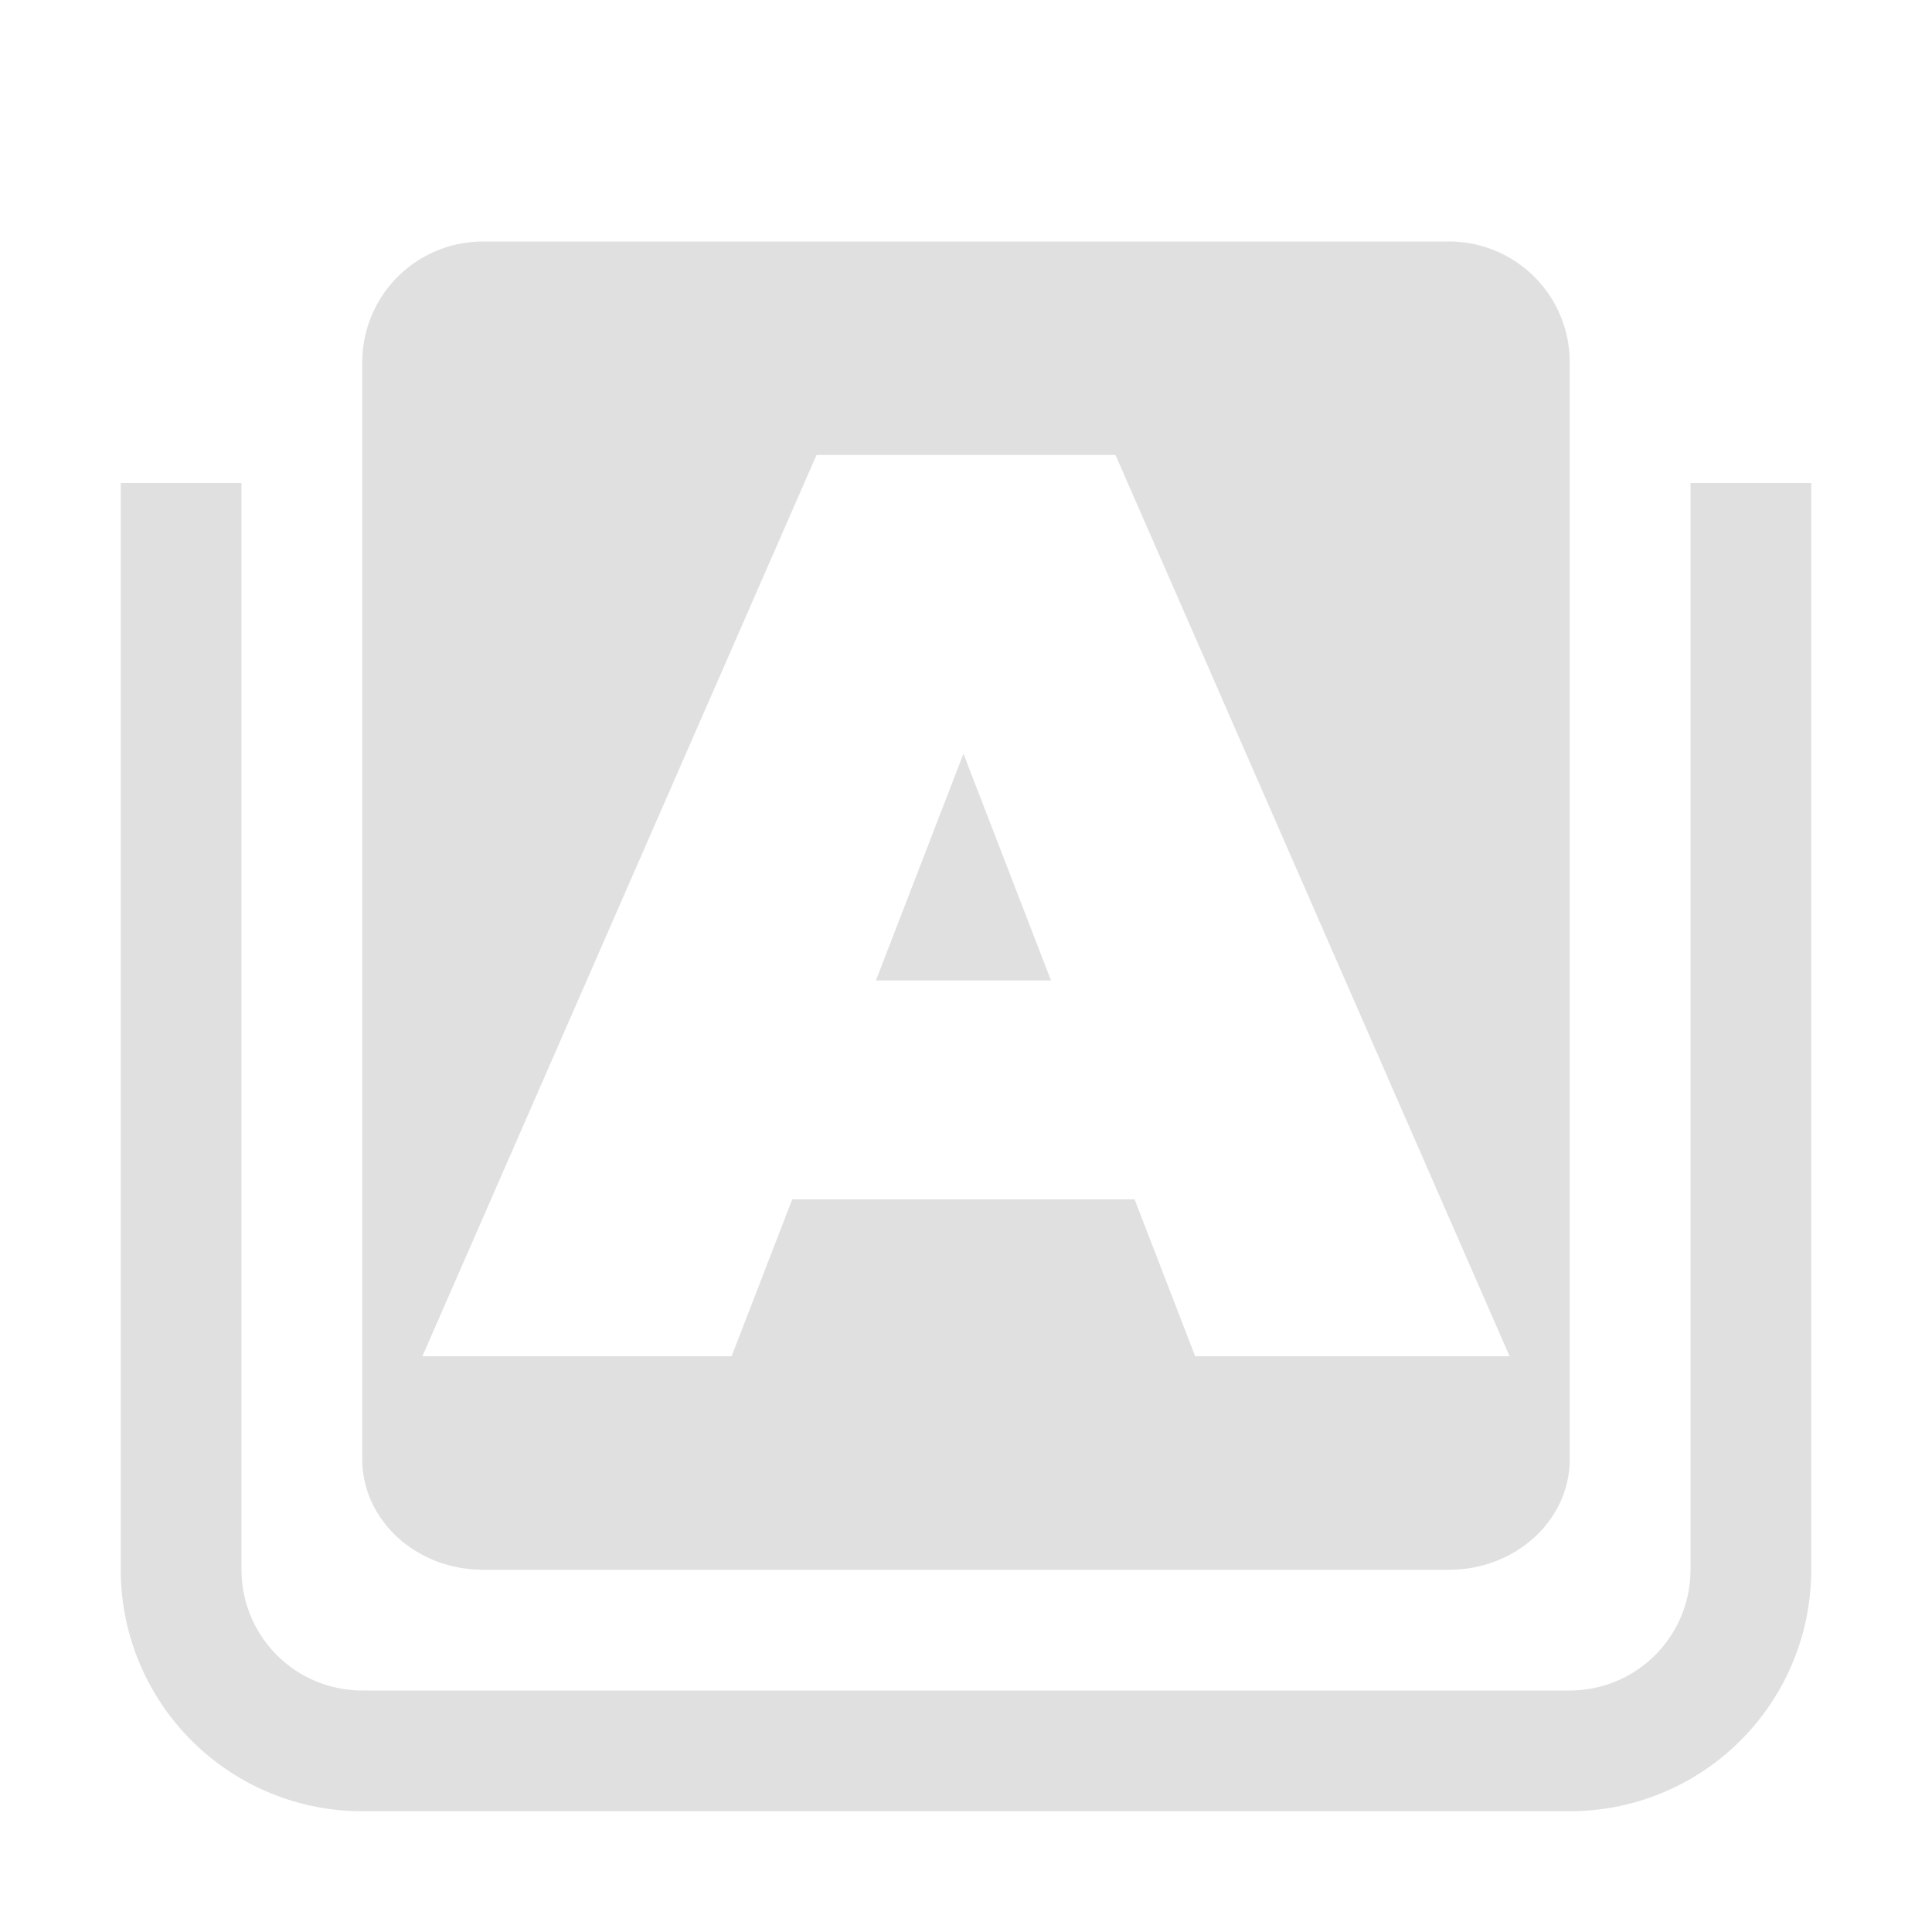
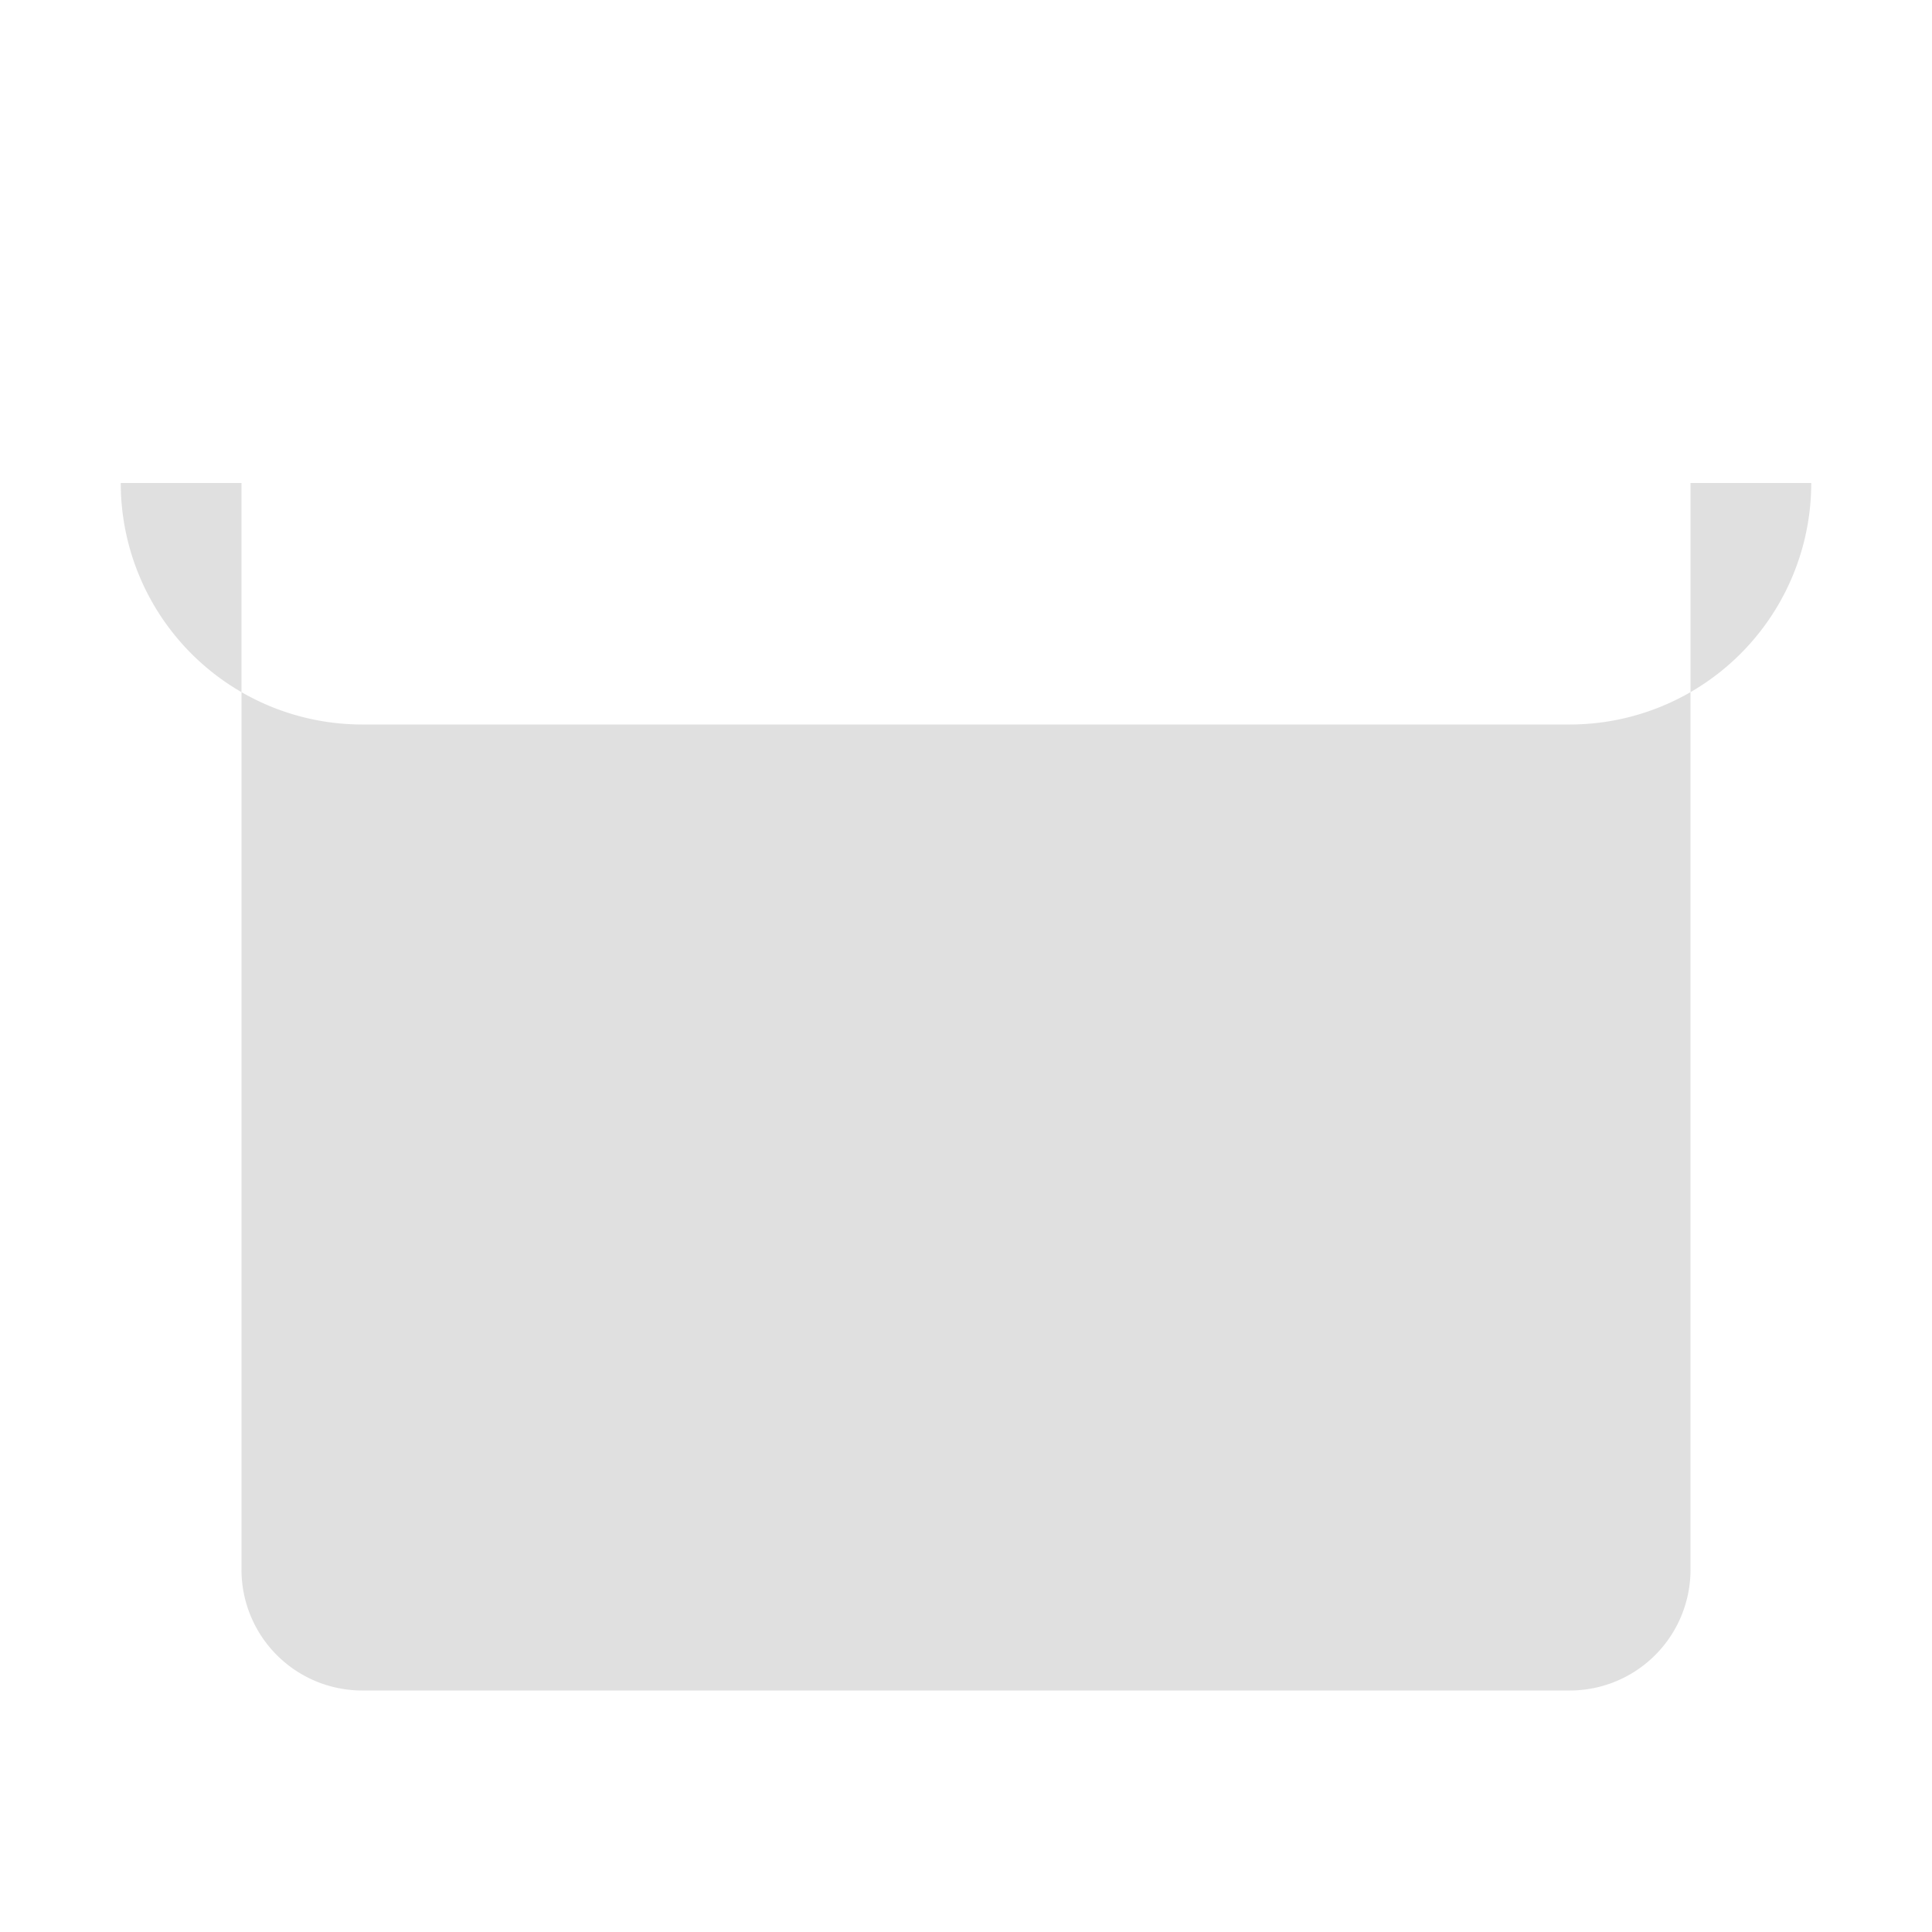
<svg xmlns="http://www.w3.org/2000/svg" width="16" height="16">
-   <path fill="#e0e0e0" d="M4 2a1 1 0 0 0-1 1v9.084c0 .506.448.916 1 .916h8c.552 0 1-.41 1-.916V3a1 1 0 0 0-1-1Zm2.762 1.768h2.476l3.264 7.464H9.898l-.502-1.3H6.561l-.502 1.3H3.498Zm1.217 2.474L7.254 8.12h1.45z" style="fill-opacity:.996" />
-   <path fill="#e0e0e0" d="M1 4v9a2 2 0 0 0 2 2h10a2 2 0 0 0 2-2V4h-1v9a1 1 0 0 1-1 1H3a1 1 0 0 1-1-1V4Z" style="fill-opacity:.996" />
+   <path fill="#e0e0e0" d="M1 4a2 2 0 0 0 2 2h10a2 2 0 0 0 2-2V4h-1v9a1 1 0 0 1-1 1H3a1 1 0 0 1-1-1V4Z" style="fill-opacity:.996" />
</svg>